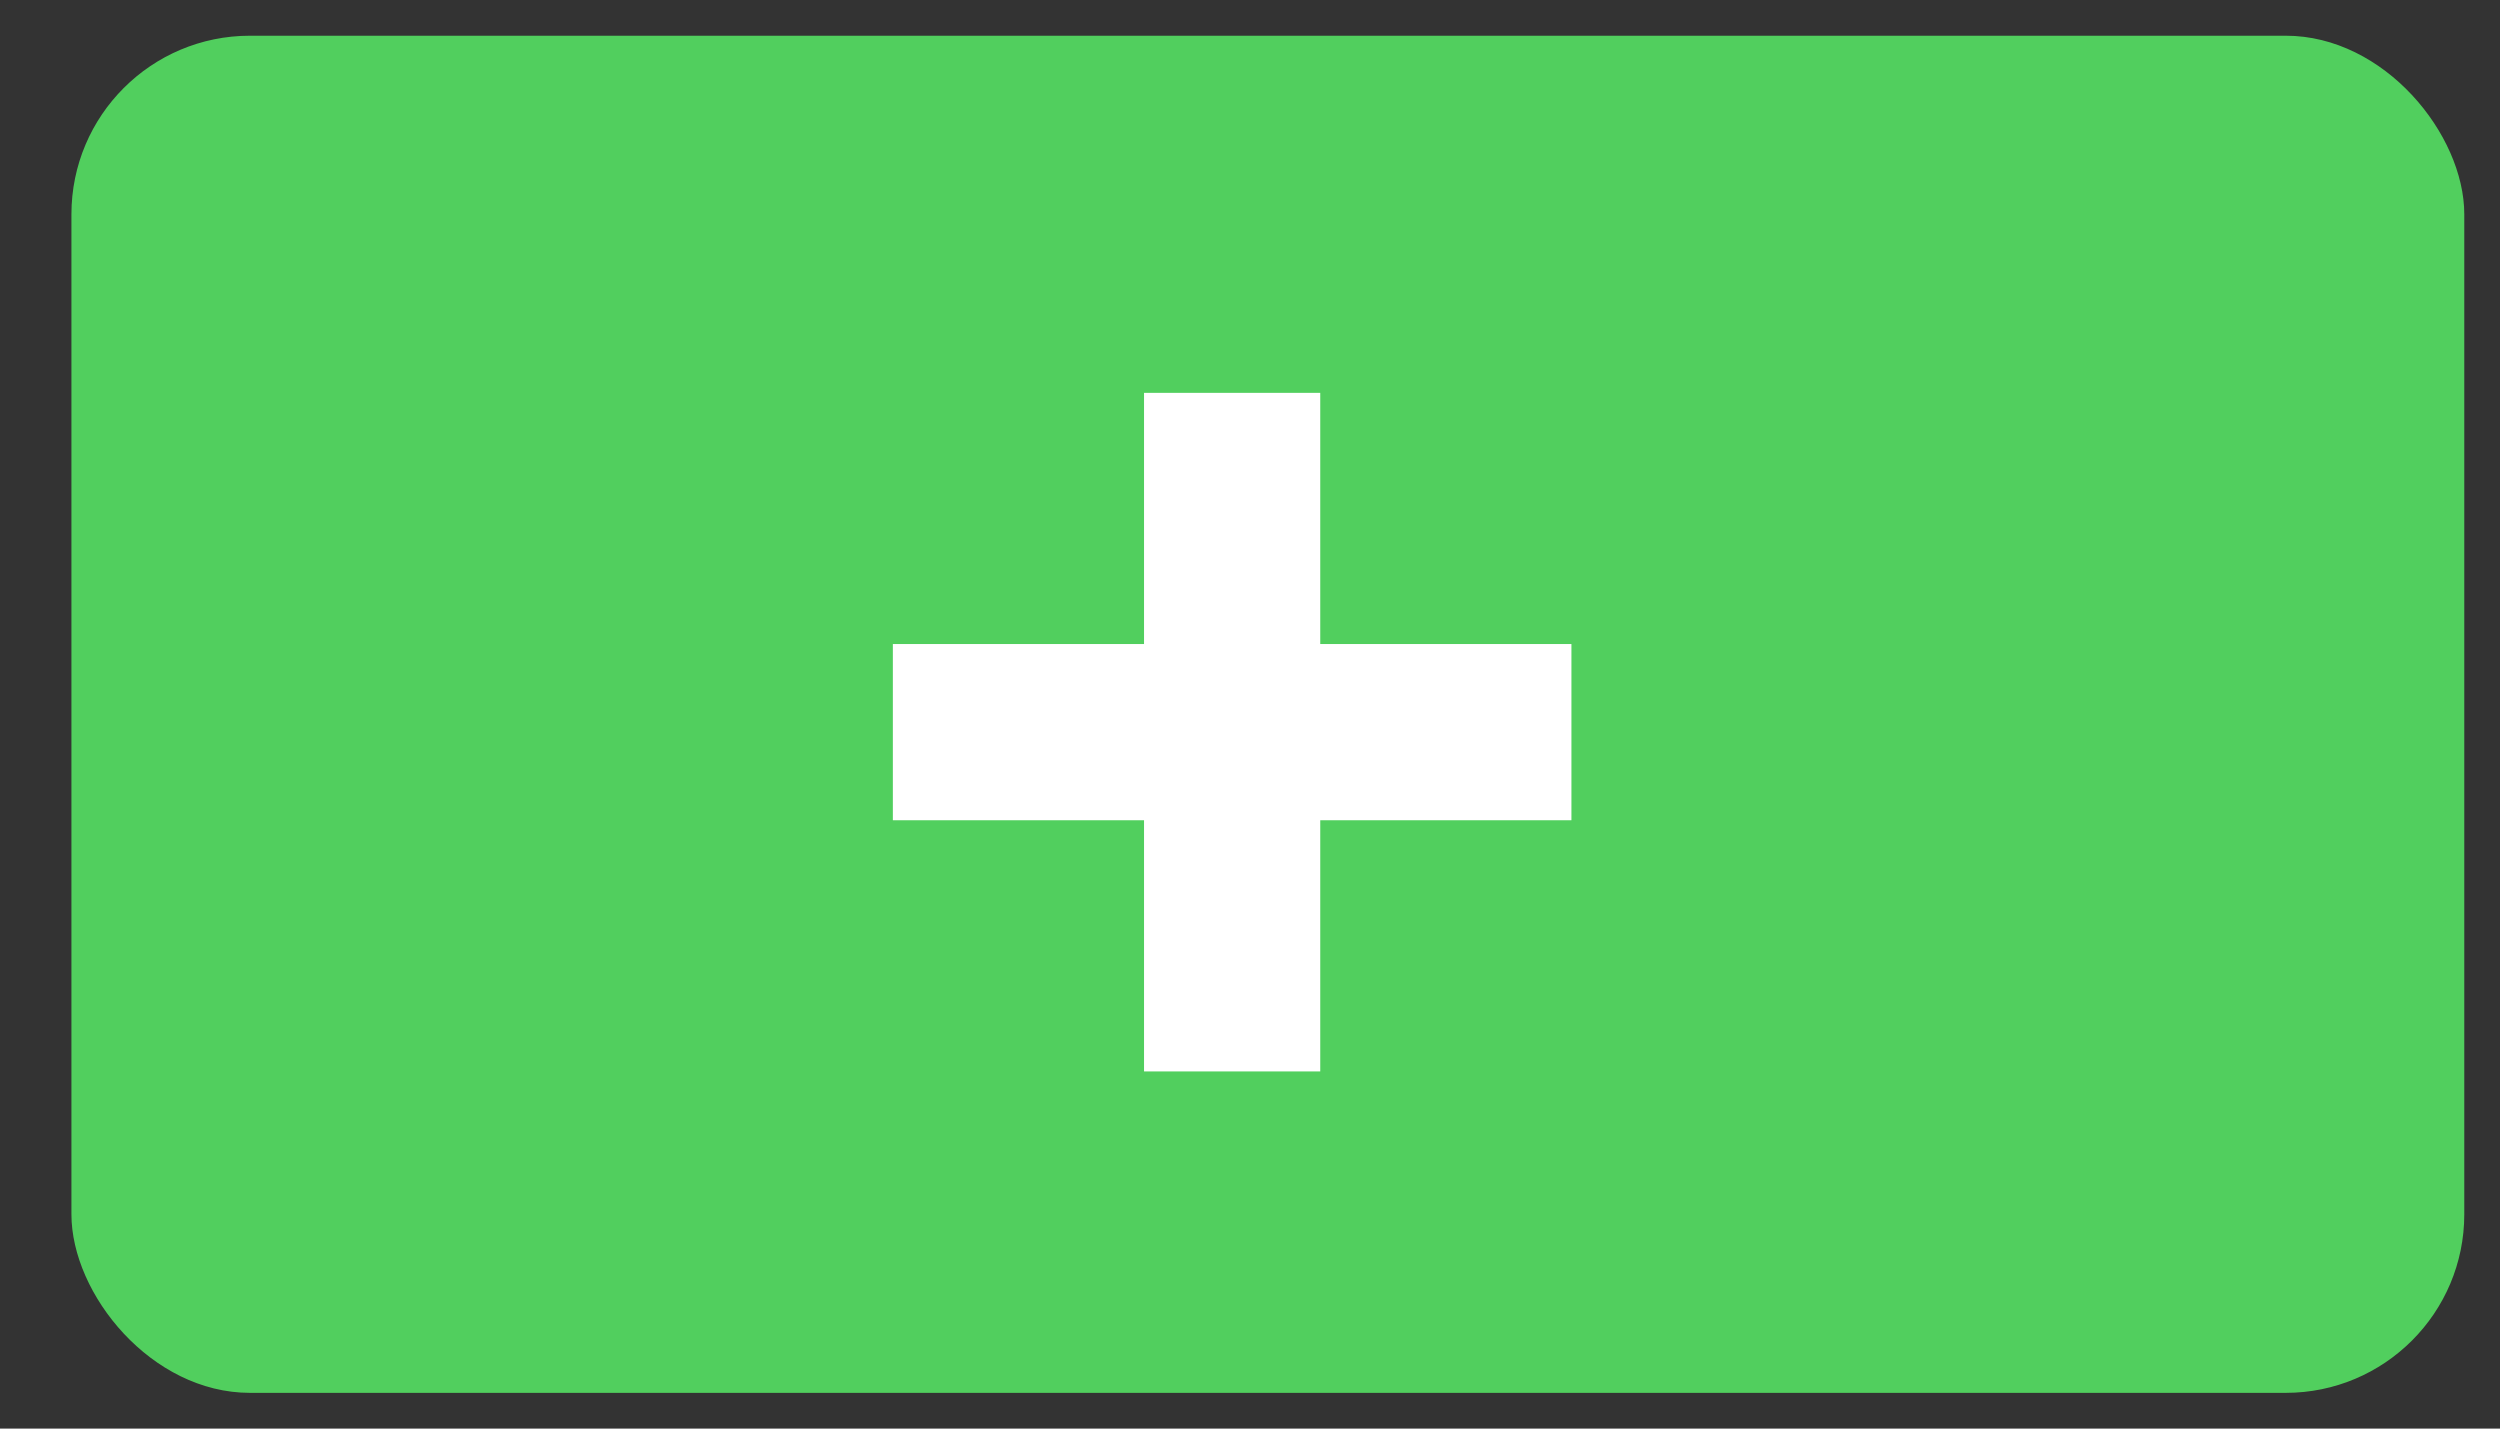
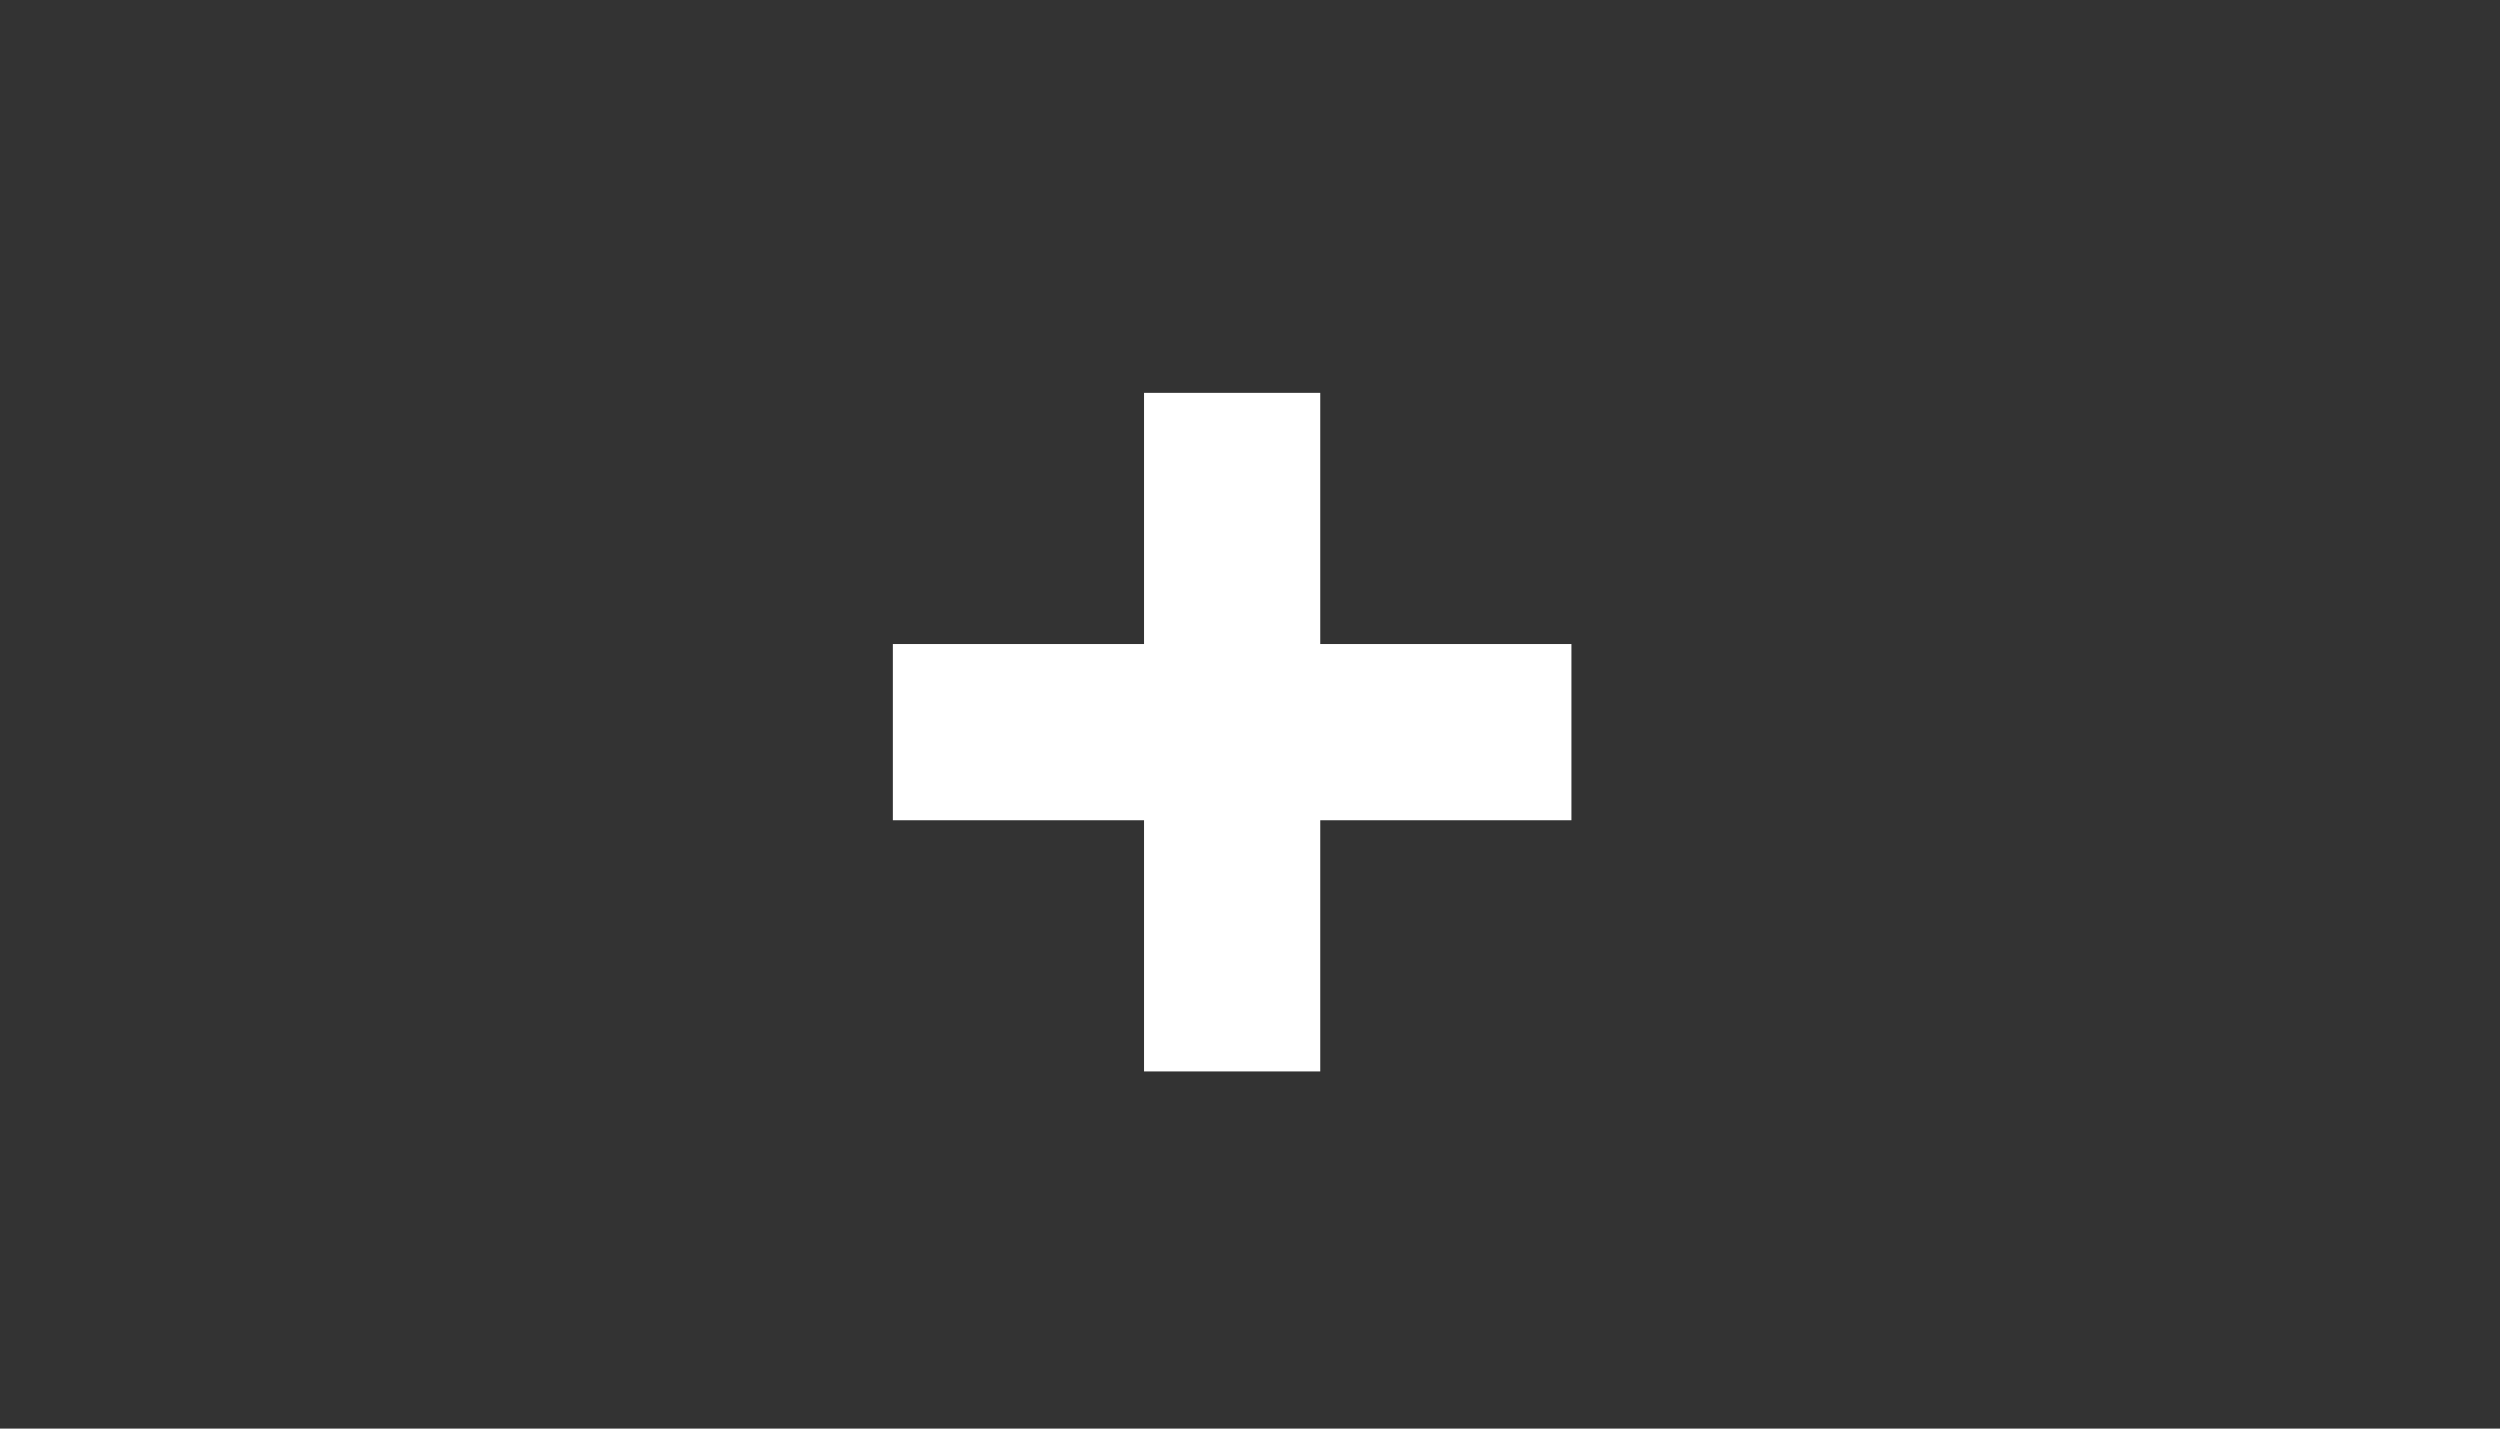
<svg xmlns="http://www.w3.org/2000/svg" width="70" height="40" viewBox="0 0 70 40" fill="none">
  <rect x="0" y="0" width="70" height="40" fill="#333333" stroke="none" />
-   <rect x="2" y="1" width="67" height="38" rx="5" fill="#51CF5E" />
  <path d="M25 18.033H32.033V11H36.967V18.033H44V22.967H36.967V30H32.033V22.967H25V18.033Z" fill="white" />
</svg>